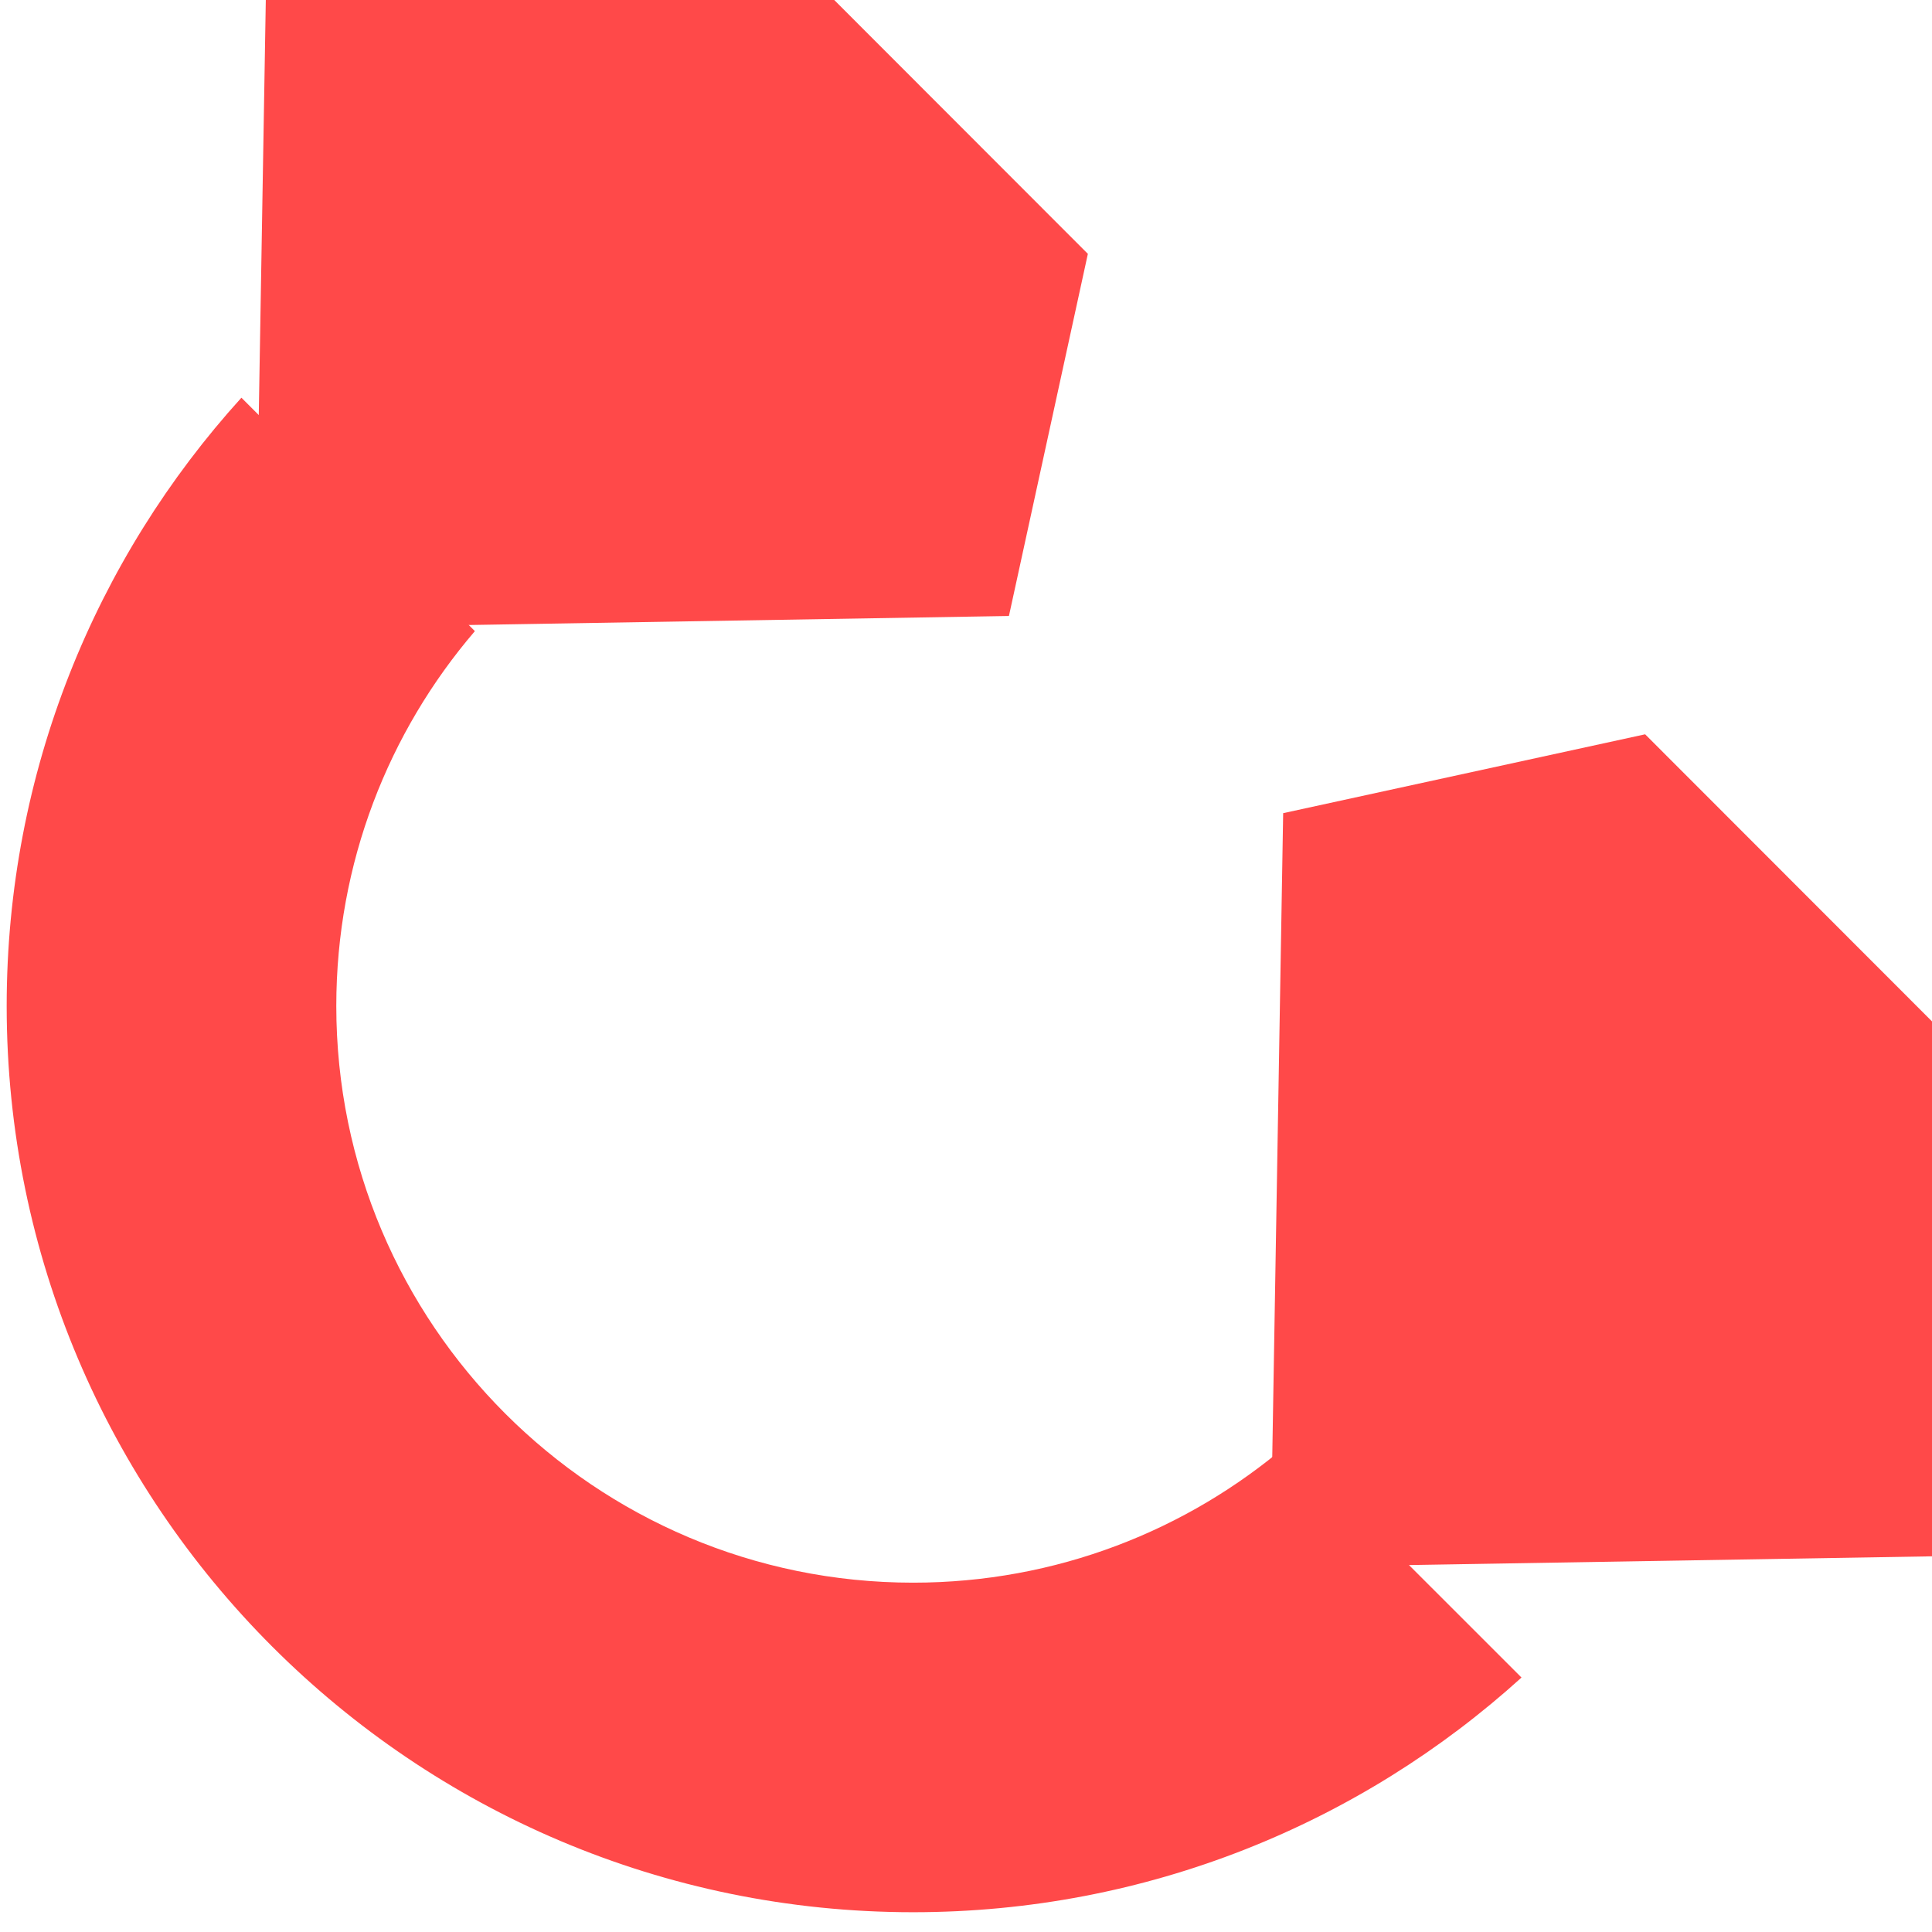
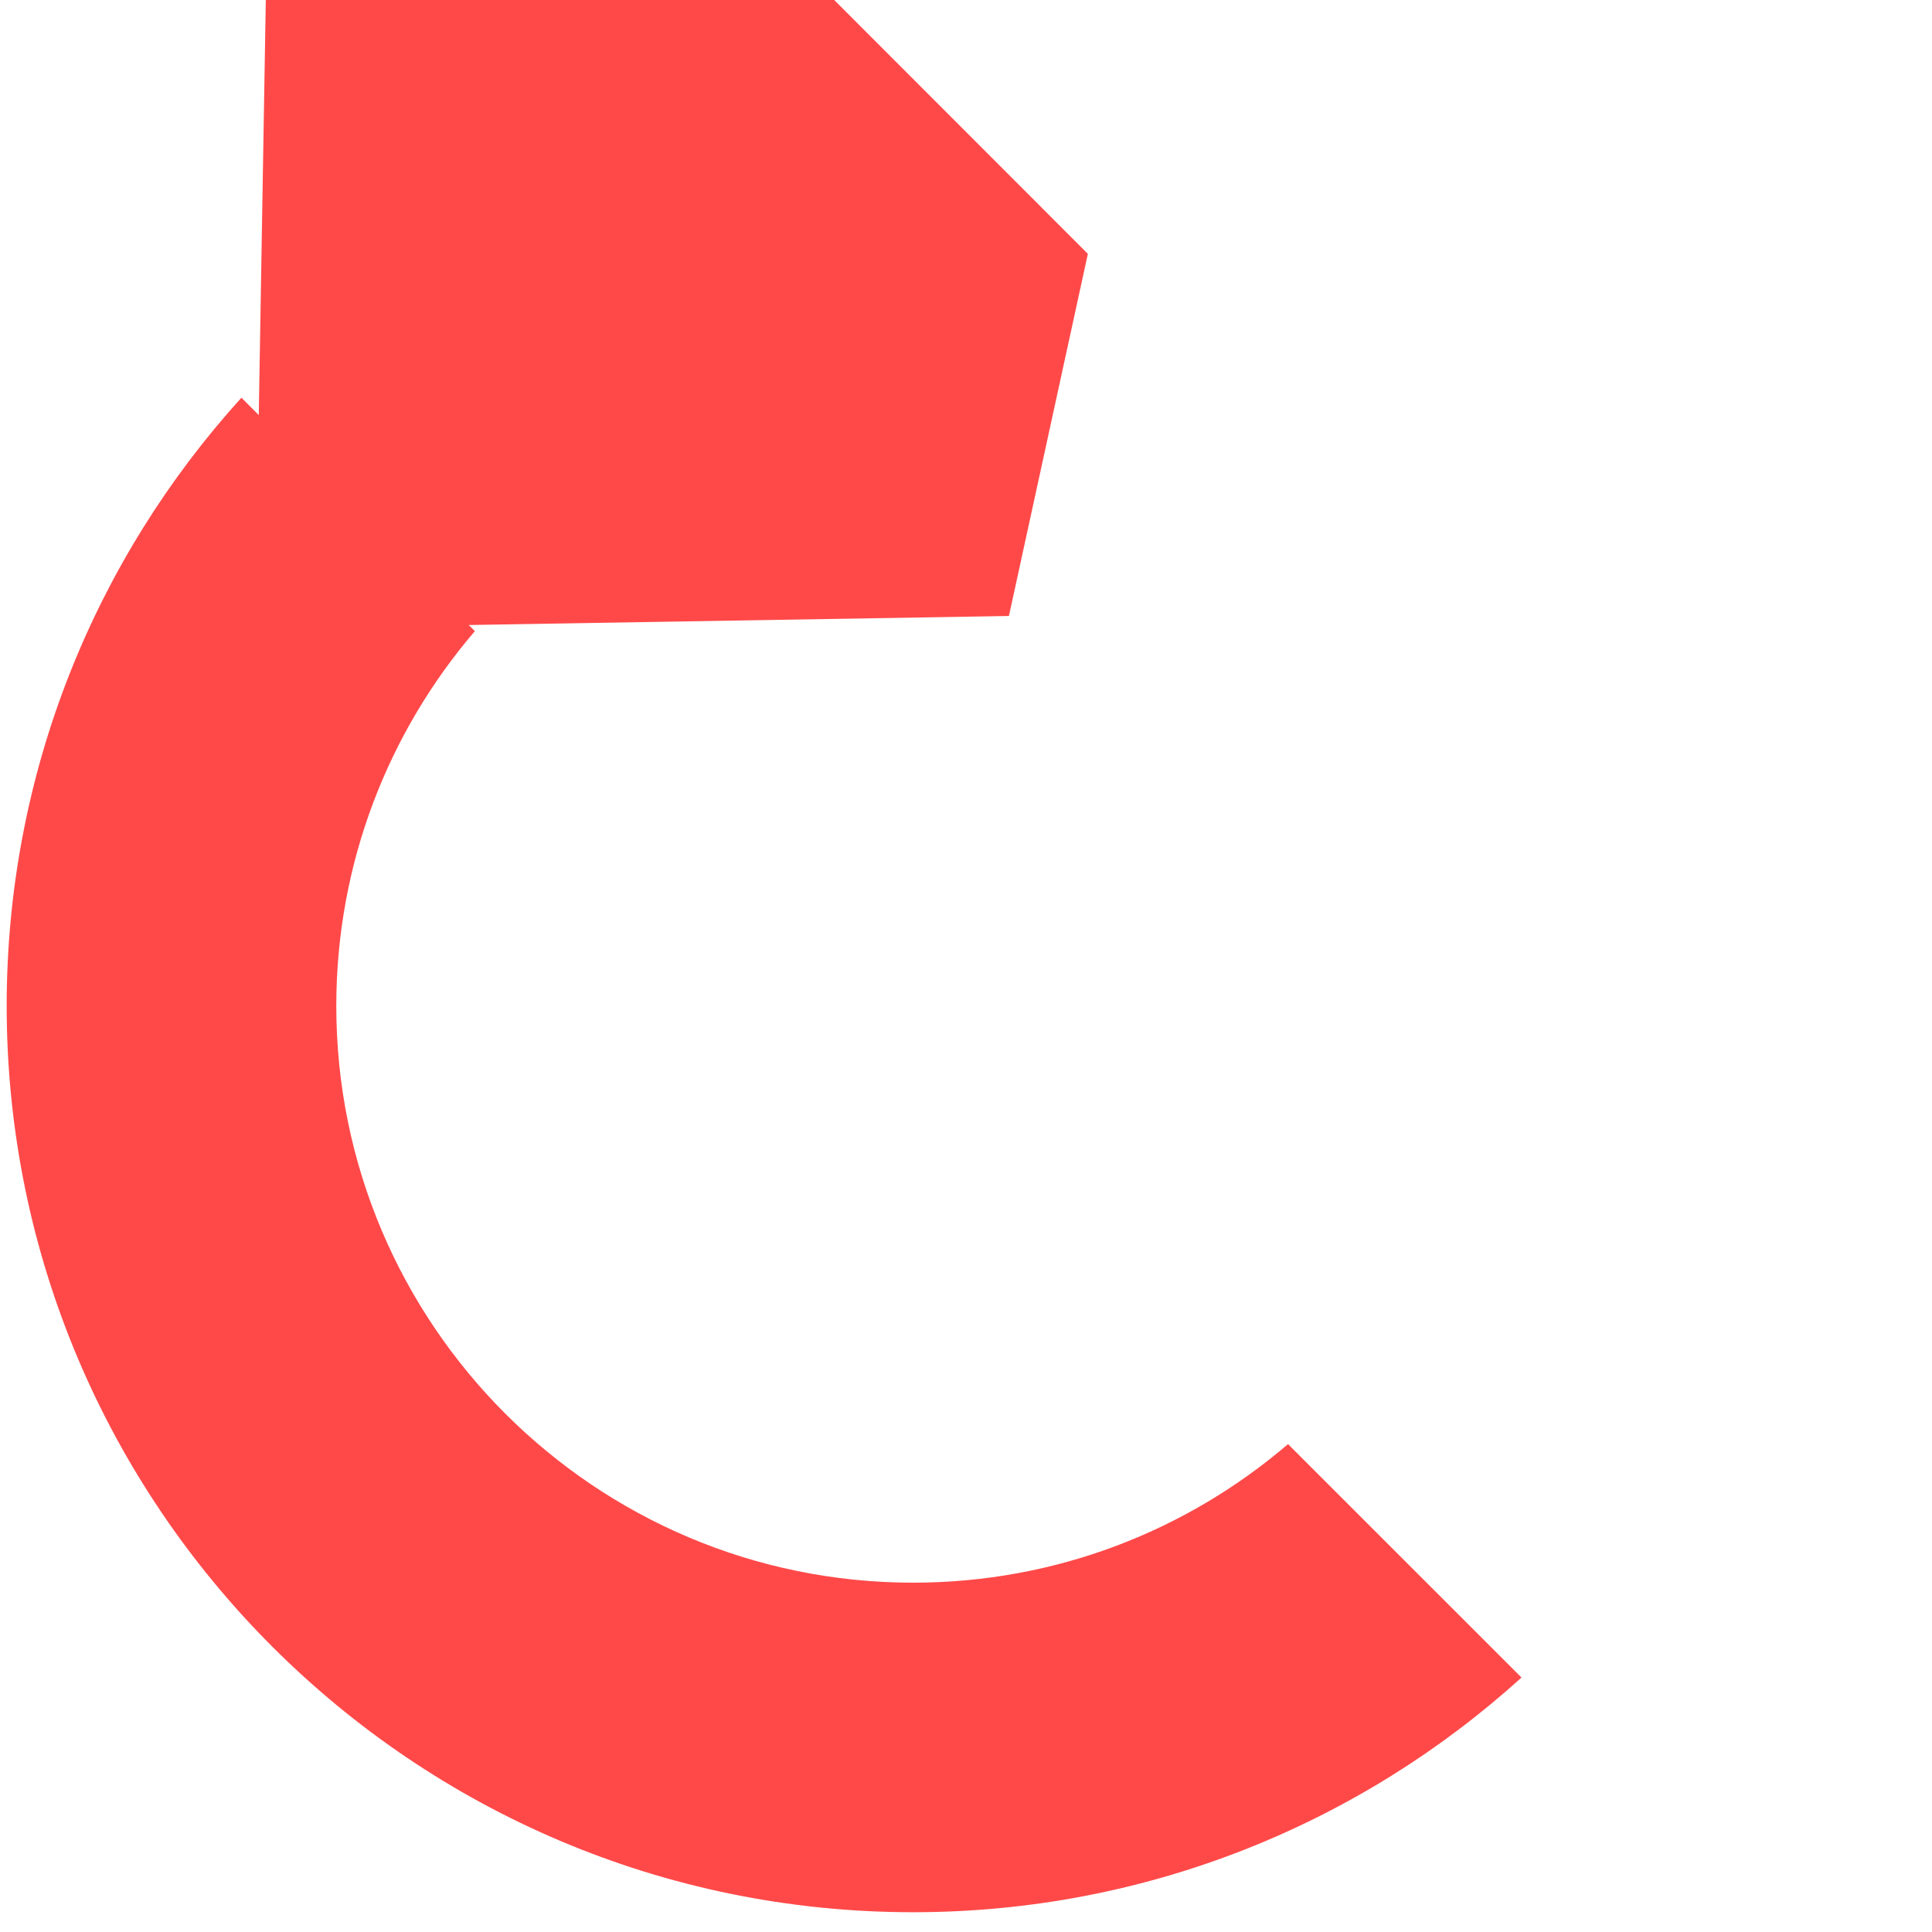
<svg xmlns="http://www.w3.org/2000/svg" width="100%" height="100%" viewBox="0 0 106 106" version="1.1" xml:space="preserve" style="fill-rule:evenodd;clip-rule:evenodd;stroke-linejoin:round;stroke-miterlimit:2;">
  <g transform="matrix(1.246,0,0,2.978,2427.9,-1910.38)" fill="#ff4949">
    <g transform="matrix(0.8,0.335,-1.871,0.783,156.493,939.503)">
      <clipPath id="_clip1">
        <path d="M-1736.06,386.345l45.903,-15.842l3.791,-11.099l-99.388,0l3.791,11.099l45.903,15.842Z" />
      </clipPath>
      <g clip-path="url(#_clip1)">
        <g transform="matrix(0.6,-4.63732e-17,-1.46082e-16,-0.26,-2271.65,2736.77)">
          <path d="M892.978,9076.54l33.988,34.694l-12.982,19.955l-42.012,0l-12.982,-19.955l33.988,-34.694Z" />
        </g>
      </g>
    </g>
    <g transform="matrix(0.8,0.335,-1.871,0.783,201.197,956.799)">
      <clipPath id="_clip2">
        <path d="M-1736.06,386.345l45.903,-15.842l3.791,-11.099l-99.388,0l3.791,11.099l45.903,15.842Z" />
      </clipPath>
      <g clip-path="url(#_clip2)">
        <g transform="matrix(0.6,-4.63732e-17,-1.46082e-16,-0.26,-2271.65,2736.77)">
-           <path d="M892.978,9076.54l33.988,34.694l-12.982,19.955l-42.012,0l-12.982,-19.955l33.988,-34.694Z" />
-         </g>
+           </g>
      </g>
    </g>
    <g transform="matrix(0.808,0,0,0.338,-1996.86,-145.235)">
      <path d="M142.7,2419.05c-8.769,7.948 -20.401,12.792 -33.155,12.792c-27.264,0 -49.398,-22.134 -49.398,-49.398c-0,-12.754 4.844,-24.386 12.792,-33.155l12.723,12.724c-4.707,5.496 -7.552,12.634 -7.552,20.431c-0,17.35 14.085,31.435 31.435,31.435c7.797,0 14.935,-2.845 20.431,-7.552l12.724,12.723Z" />
    </g>
  </g>
</svg>